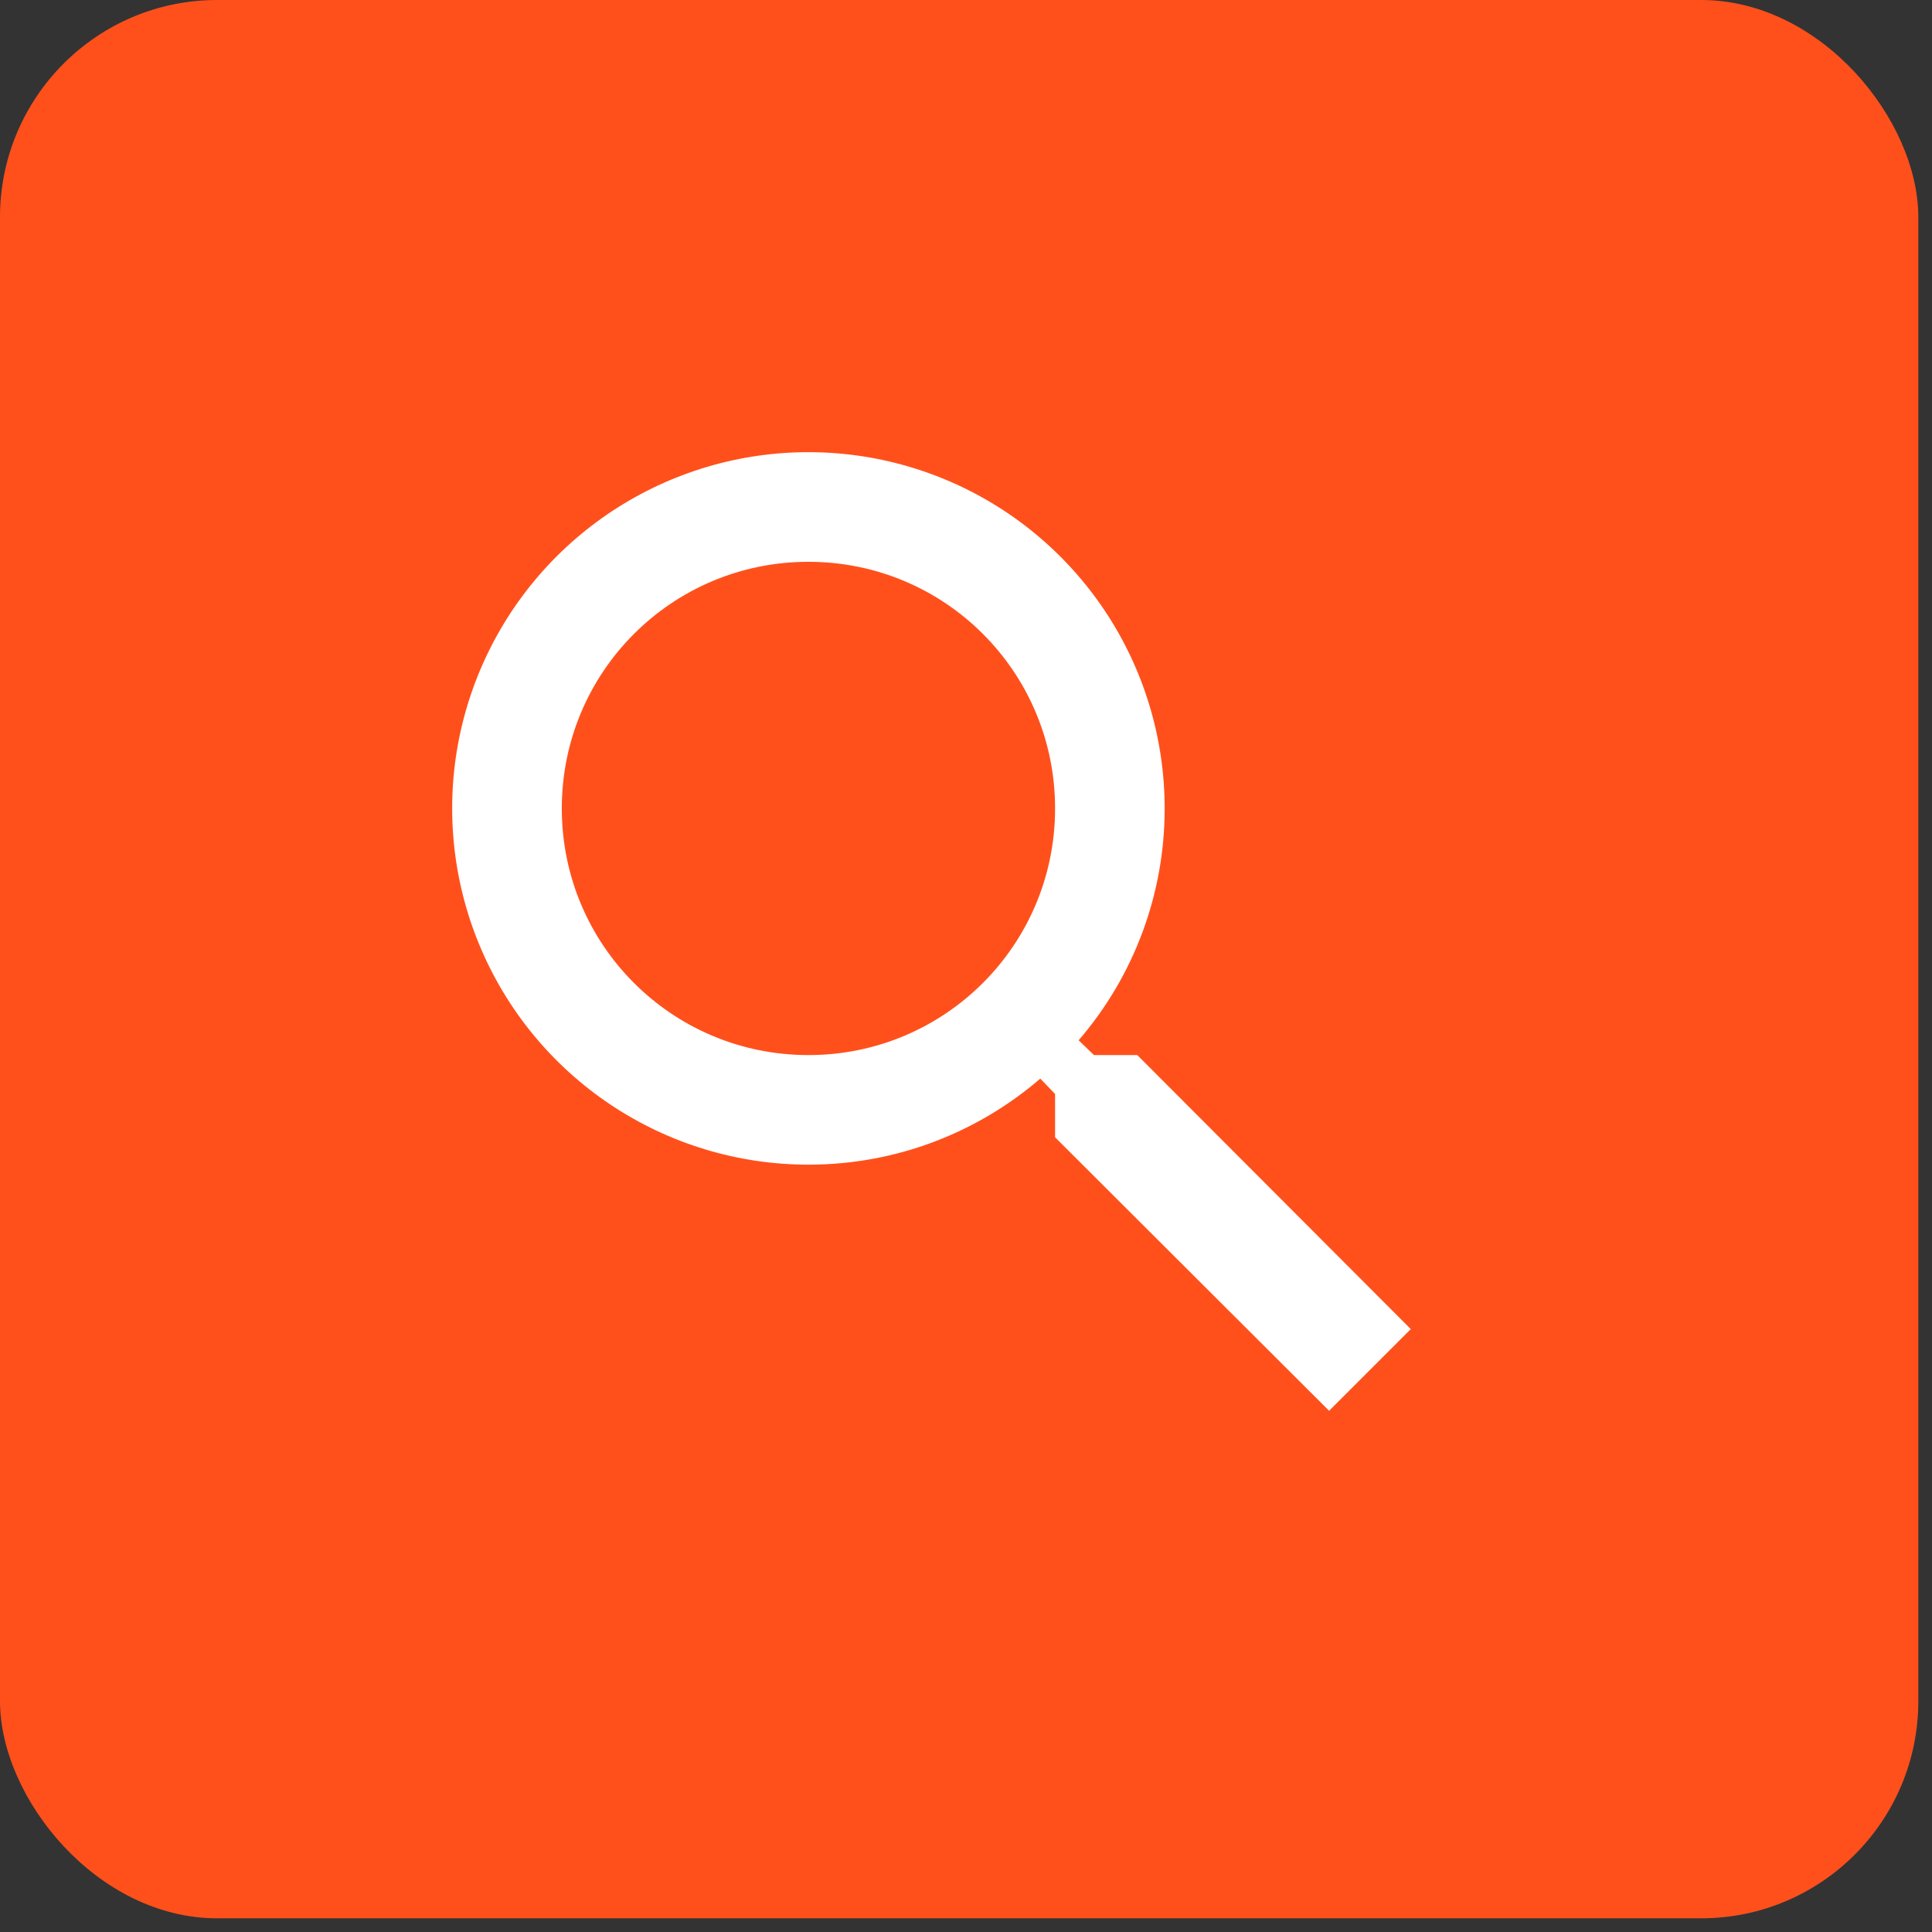
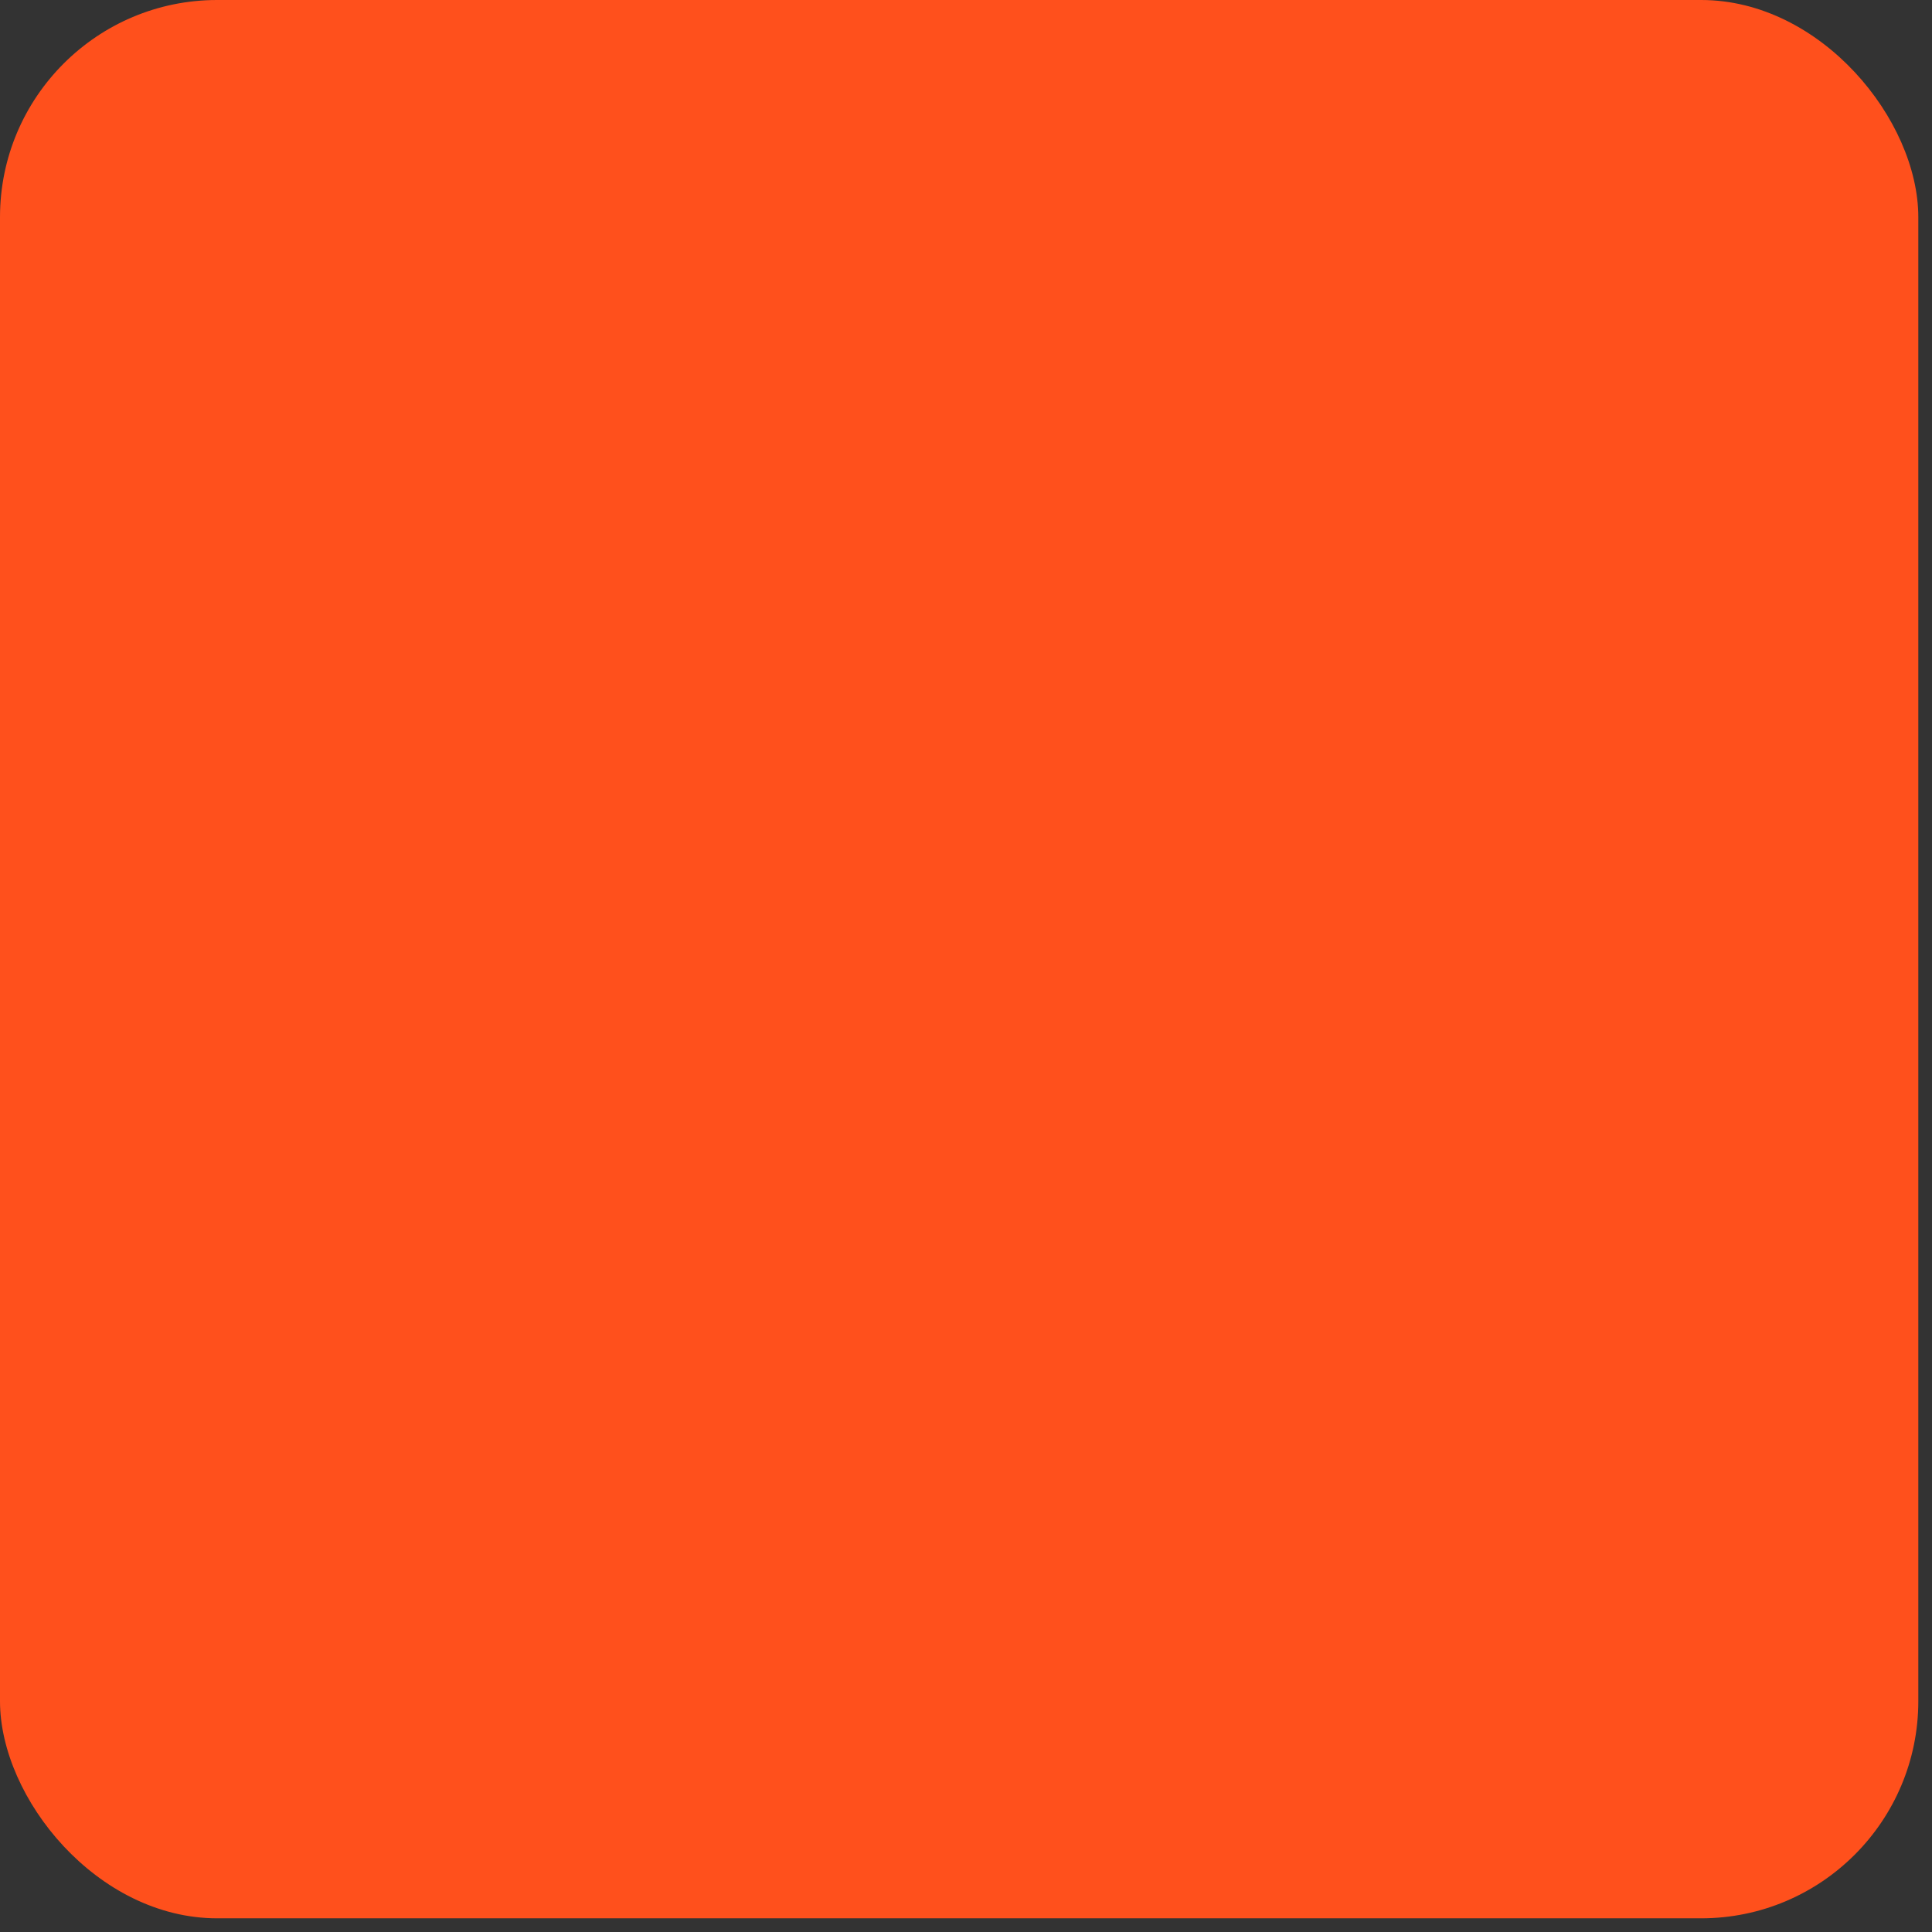
<svg xmlns="http://www.w3.org/2000/svg" width="47" height="47" viewBox="0 0 47 47" fill="none">
  <rect x="0" y="0" width="47" height="47" fill="#333333" stroke="none" />
  <rect width="46.667" height="46.667" rx="5.283" fill="#FF501C" />
-   <path d="M27.667 25.667H26.613L26.24 25.307C27.592 23.739 28.335 21.737 28.333 19.667C28.333 17.953 27.825 16.277 26.873 14.852C25.92 13.427 24.567 12.316 22.983 11.66C21.4 11.004 19.657 10.832 17.976 11.166C16.295 11.501 14.751 12.326 13.538 13.538C12.326 14.751 11.501 16.295 11.166 17.976C10.832 19.657 11.004 21.4 11.66 22.983C12.316 24.567 13.427 25.92 14.852 26.873C16.277 27.825 17.953 28.333 19.667 28.333C21.813 28.333 23.787 27.547 25.307 26.24L25.667 26.613V27.667L32.333 34.32L34.32 32.333L27.667 25.667ZM19.667 25.667C16.347 25.667 13.667 22.987 13.667 19.667C13.667 16.347 16.347 13.667 19.667 13.667C22.987 13.667 25.667 16.347 25.667 19.667C25.667 22.987 22.987 25.667 19.667 25.667Z" fill="white" />
</svg>